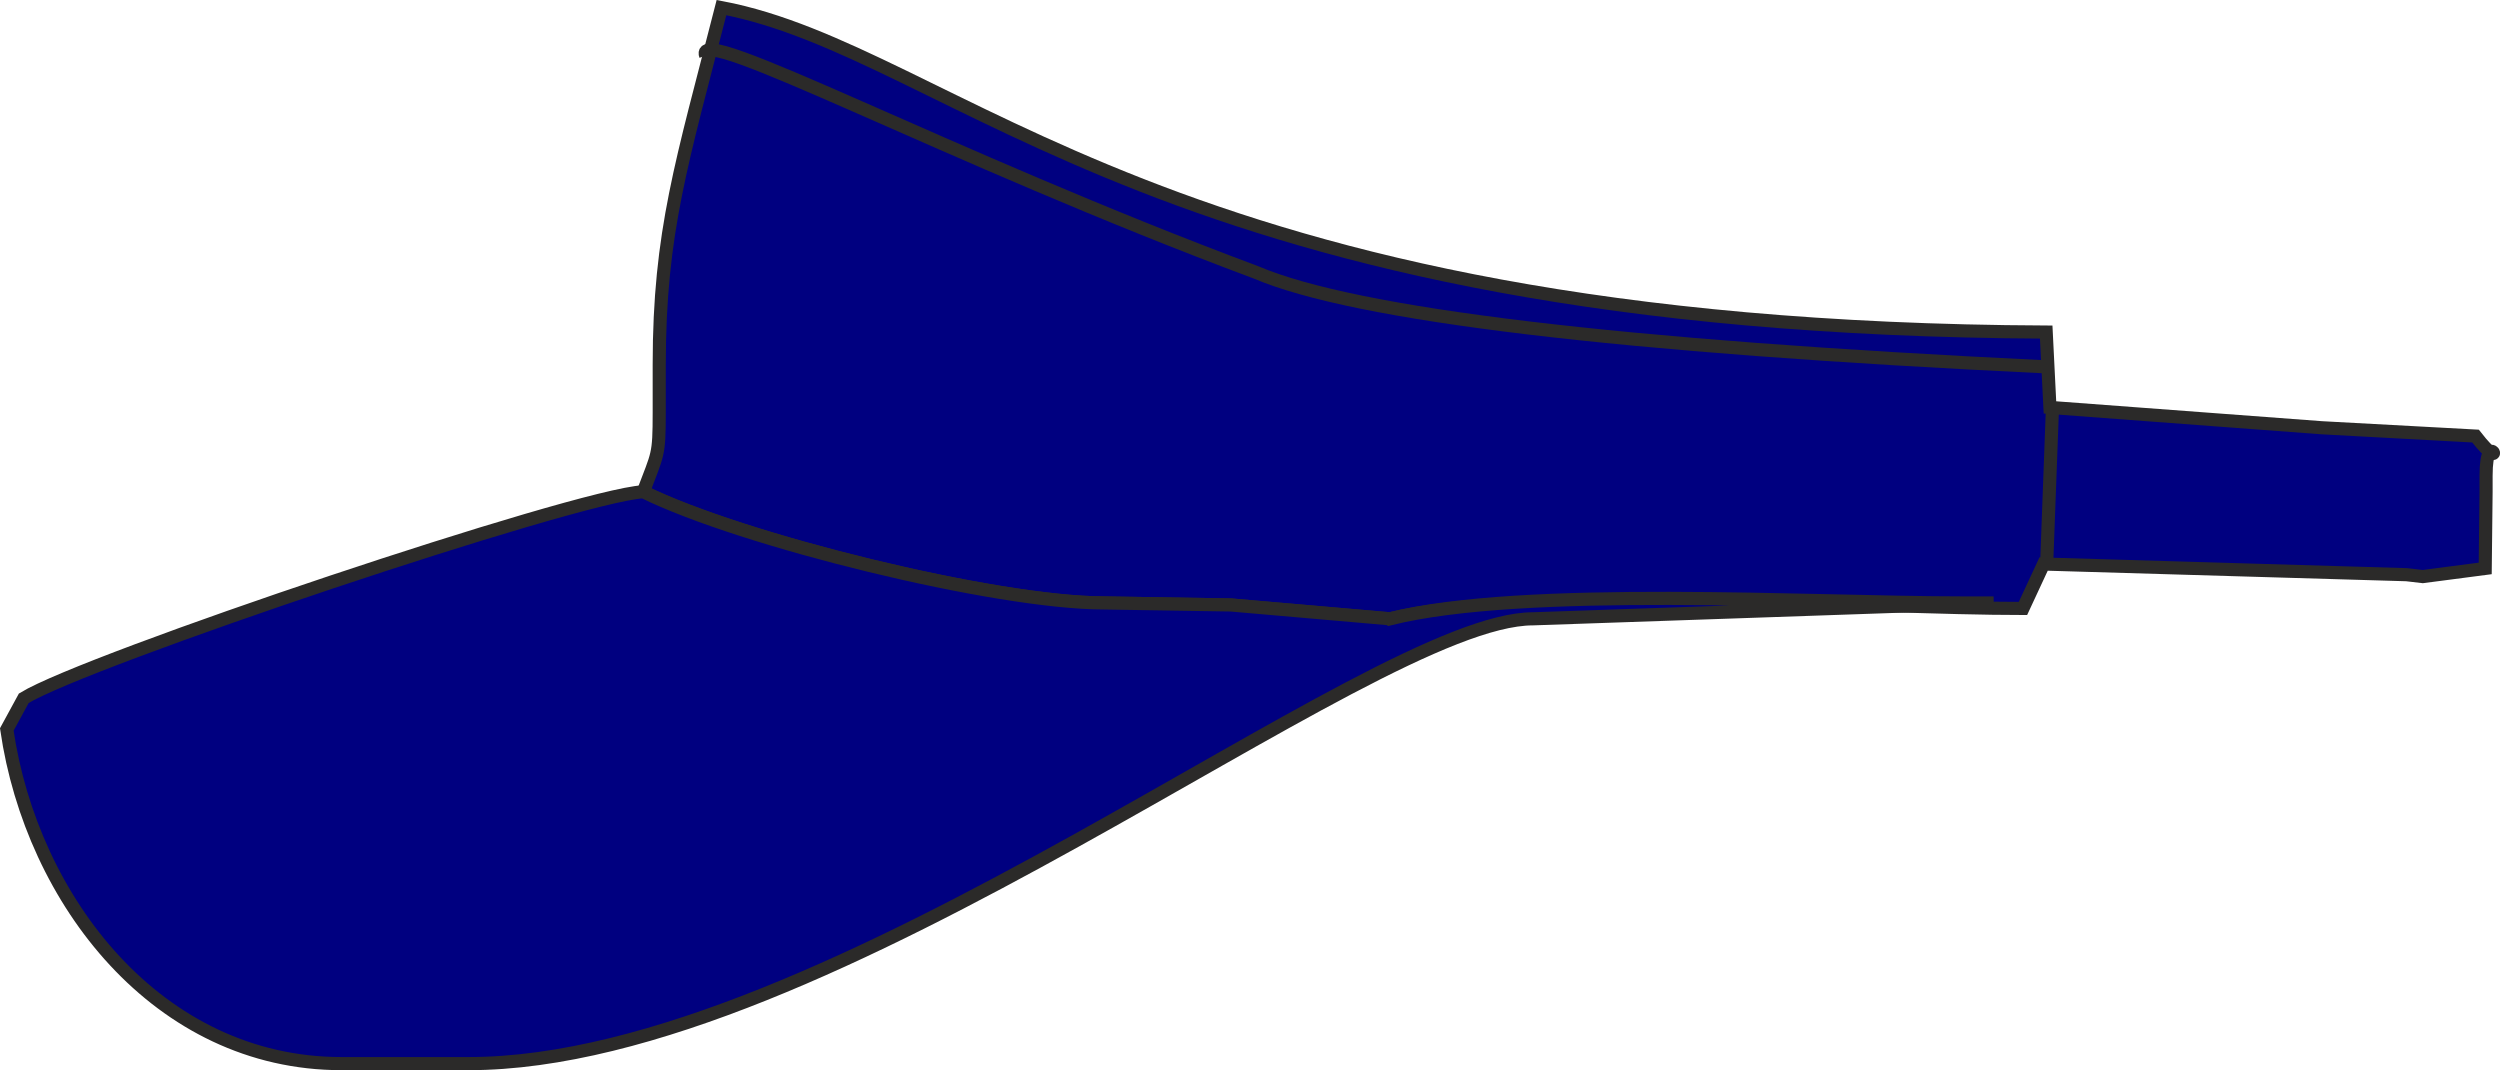
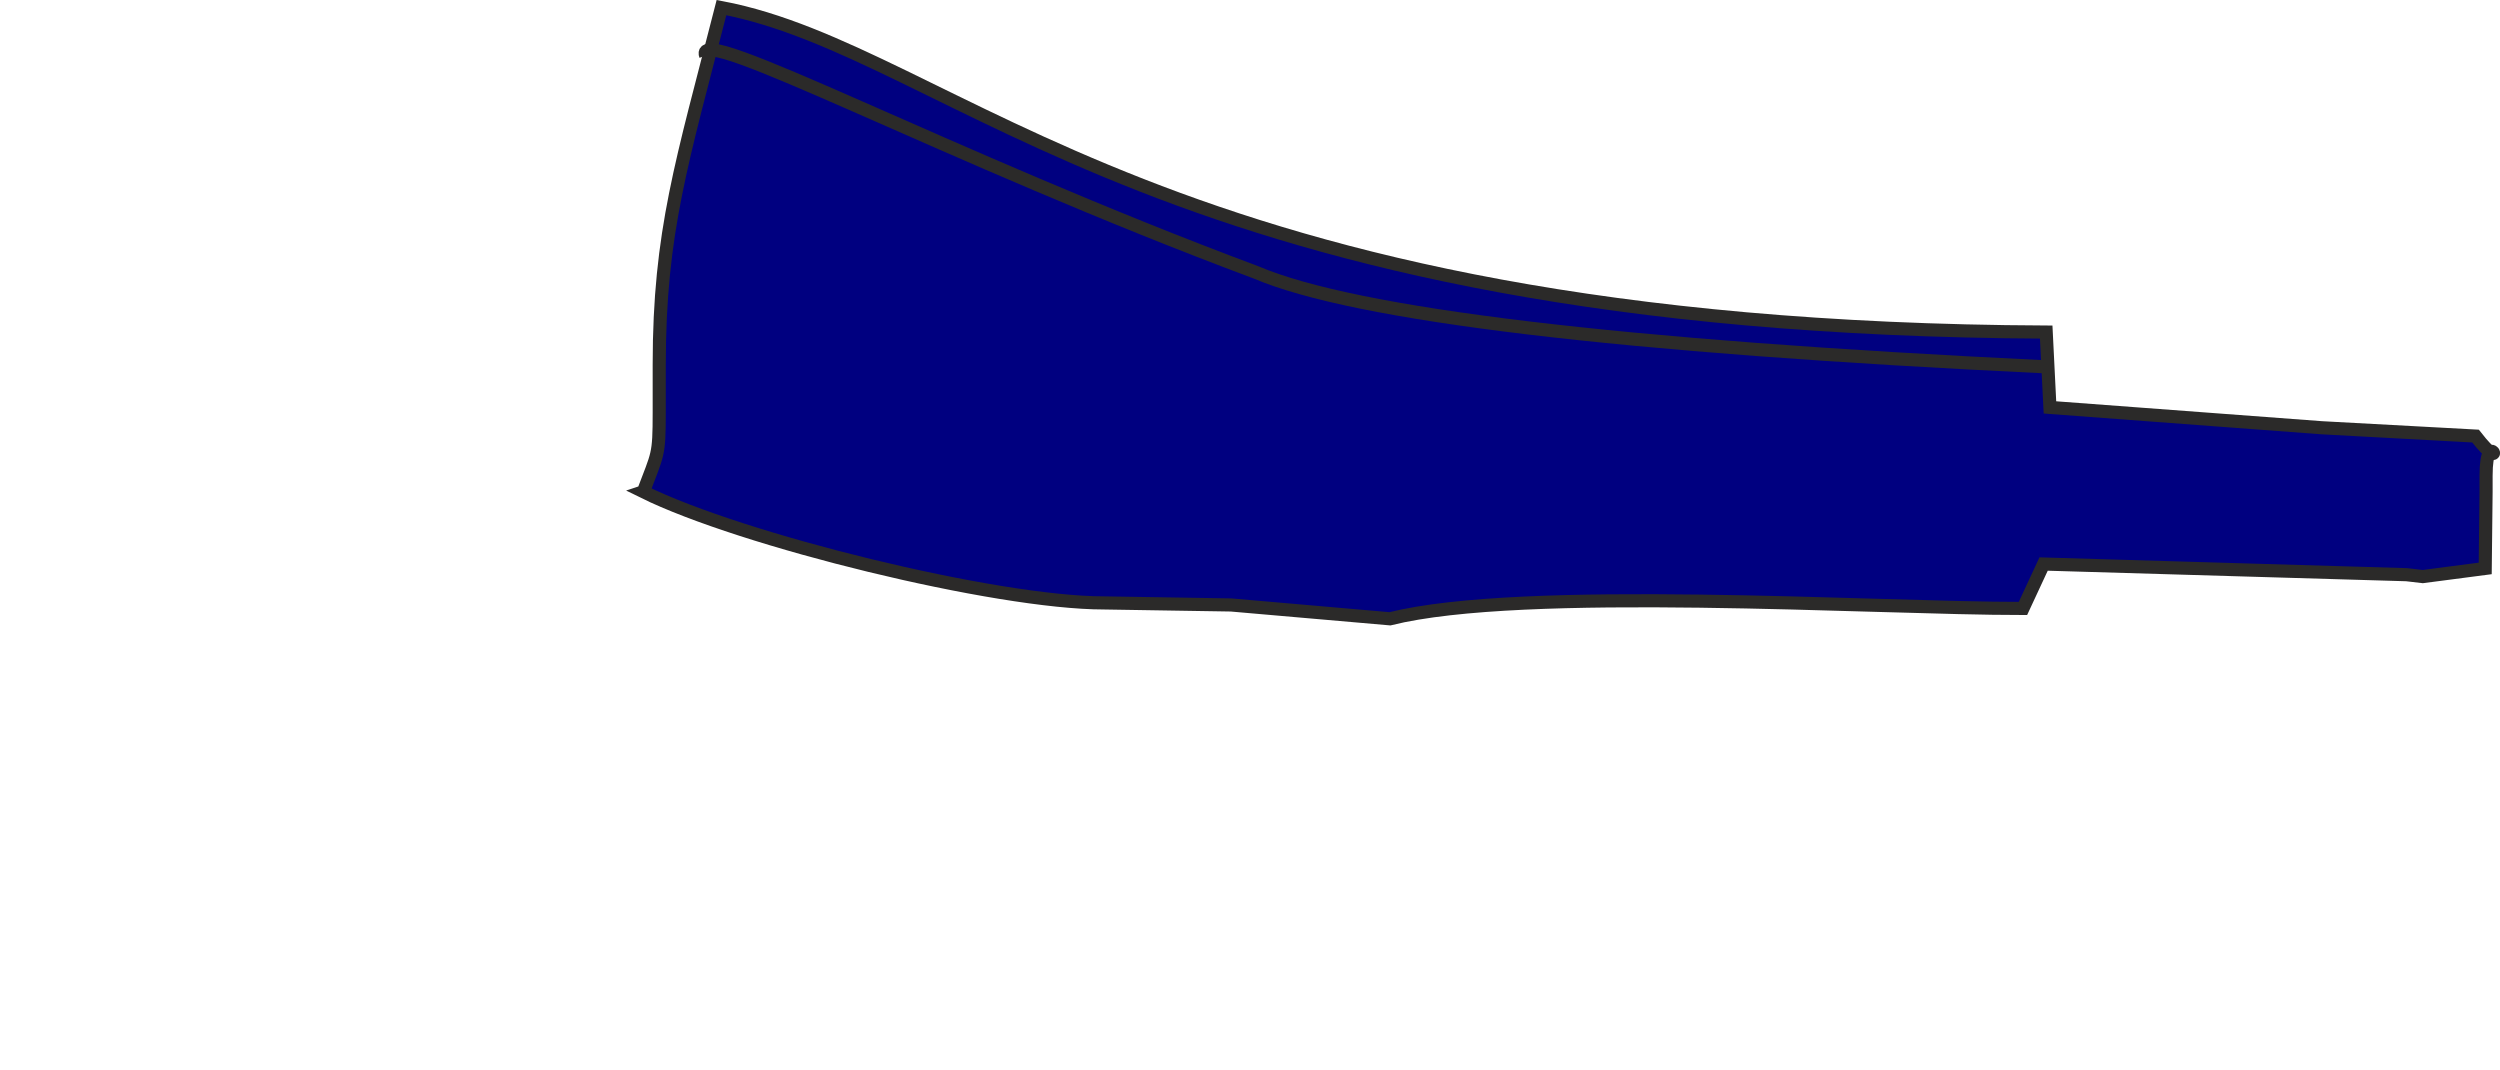
<svg xmlns="http://www.w3.org/2000/svg" xml:space="preserve" width="33.595mm" height="14.381mm" version="1.1" style="shape-rendering:geometricPrecision; text-rendering:geometricPrecision; image-rendering:optimizeQuality; fill-rule:evenodd; clip-rule:evenodd" viewBox="0 0 1935.33 828.45">
  <defs>
    <style type="text/css">
   
    .str0 {stroke:#2B2A29;stroke-width:10.16;stroke-miterlimit:22.926}
    .fil1 {fill:none}
    .fil0 {fill:#000080}
   
  </style>
  </defs>
  <g id="Слой_x0020_1">
    <g id="_1676262951296">
      <path class="fil0 str0" d="M498.02 380.66c76.05,37.59 272.79,86.08 356.63,86.08l98.36 1.58 123 10.71c103.12,-25.78 373.41,-8 490.02,-8l15.99 -34.4 281.03 8.26 12.52 1.46 48.31 -6.32 0.66 -59.38 0 -12.3c0,-40.73 17.41,2.02 -8.16,-30.77l-119.11 -6.46 -210.35 -15.74 -2.89 -58.31c-682.51,-3.12 -843.57,-216.54 -1025.51,-251.19 -30.53,119.69 -48.19,173.2 -48.19,276.4l0 36.89c0,33.94 -1.08,31.66 -12.3,61.49z" />
-       <path class="fil0 str0" d="M1076 479.04l-123 -10.71 -98.36 -1.58c-83.84,0 -280.57,-48.49 -356.63,-86.08 -53.41,3.26 -431.19,130.16 -479.6,159.86l-13.15 24.16c19.29,132.62 117.22,258.68 259.1,258.68l98.39 0c279.7,0 697.54,-344.33 823.93,-344.33l356.62 -12.29 -24.59 0c-116.6,0 -339.59,-13.49 -442.71,12.29z" />
-       <path class="fil1 str0" d="M1584.47 434.47c1.43,-38.71 2.87,-77.41 4.3,-116.12" />
      <path class="fil1 str0" d="M1583.17 283.96c-329.86,-15.77 -533.51,-40.16 -610.96,-73.14 -240.26,-89.66 -436,-195.05 -425.96,-167.8" />
    </g>
  </g>
</svg>